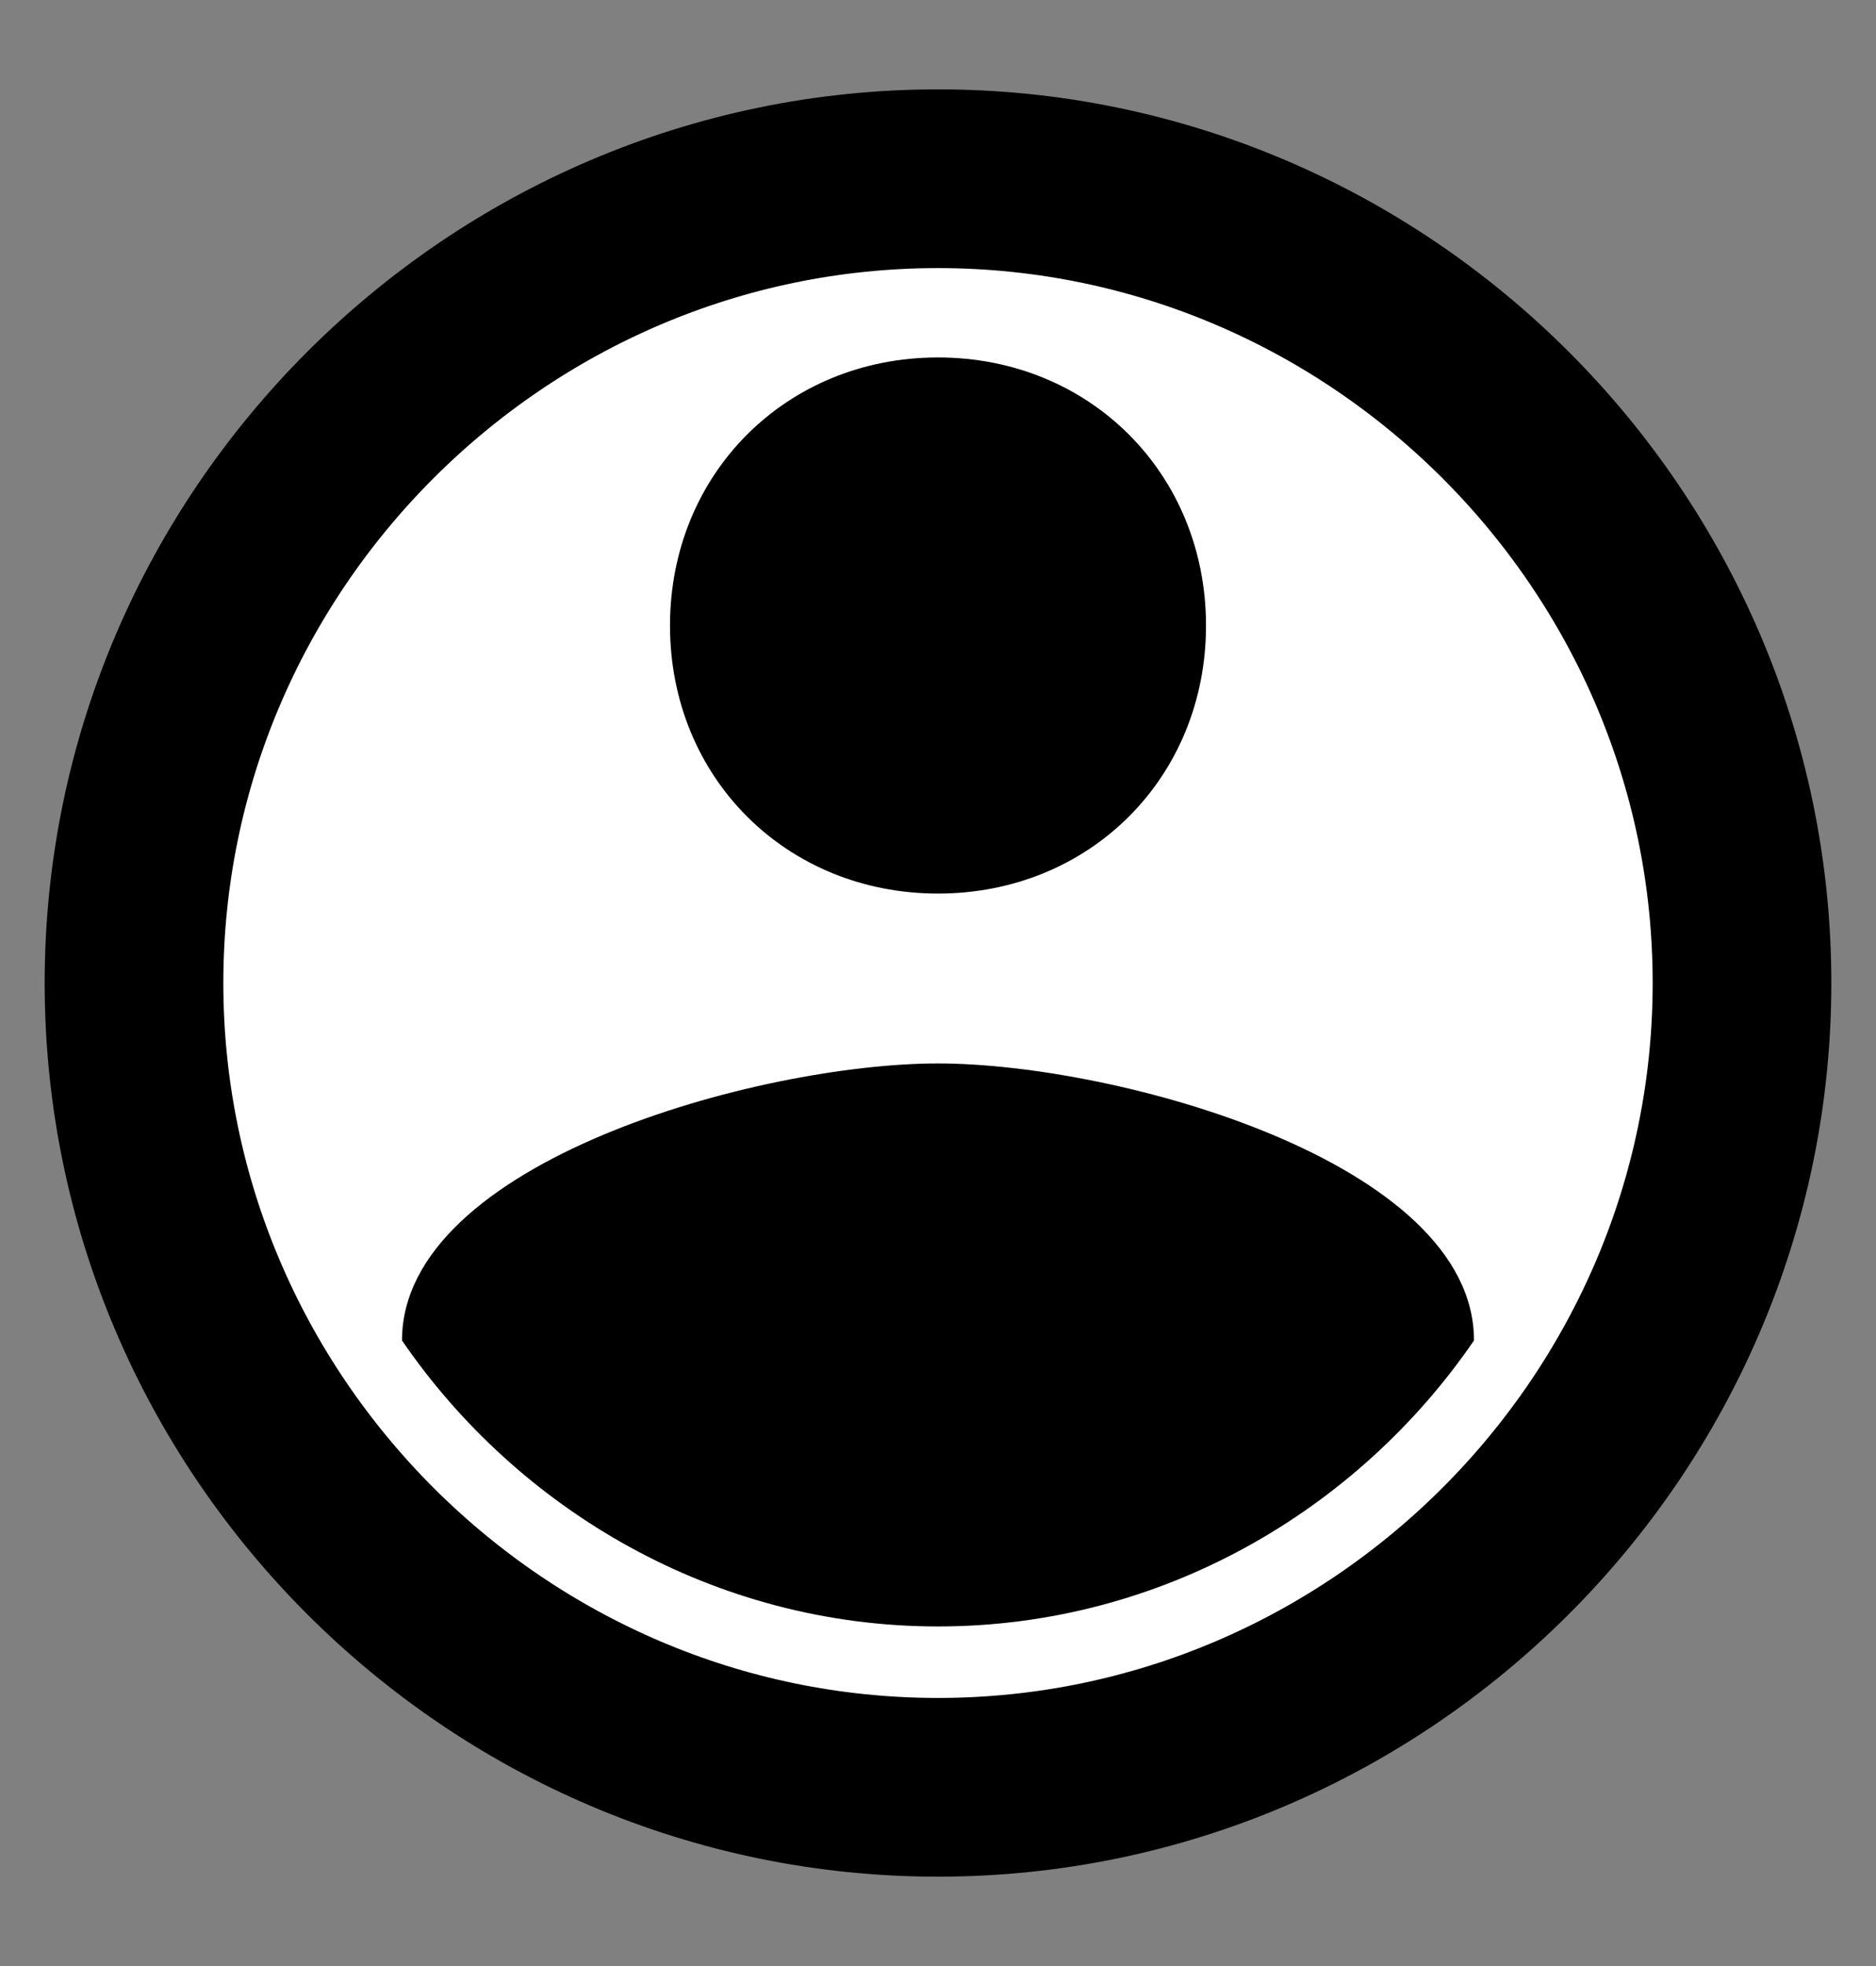
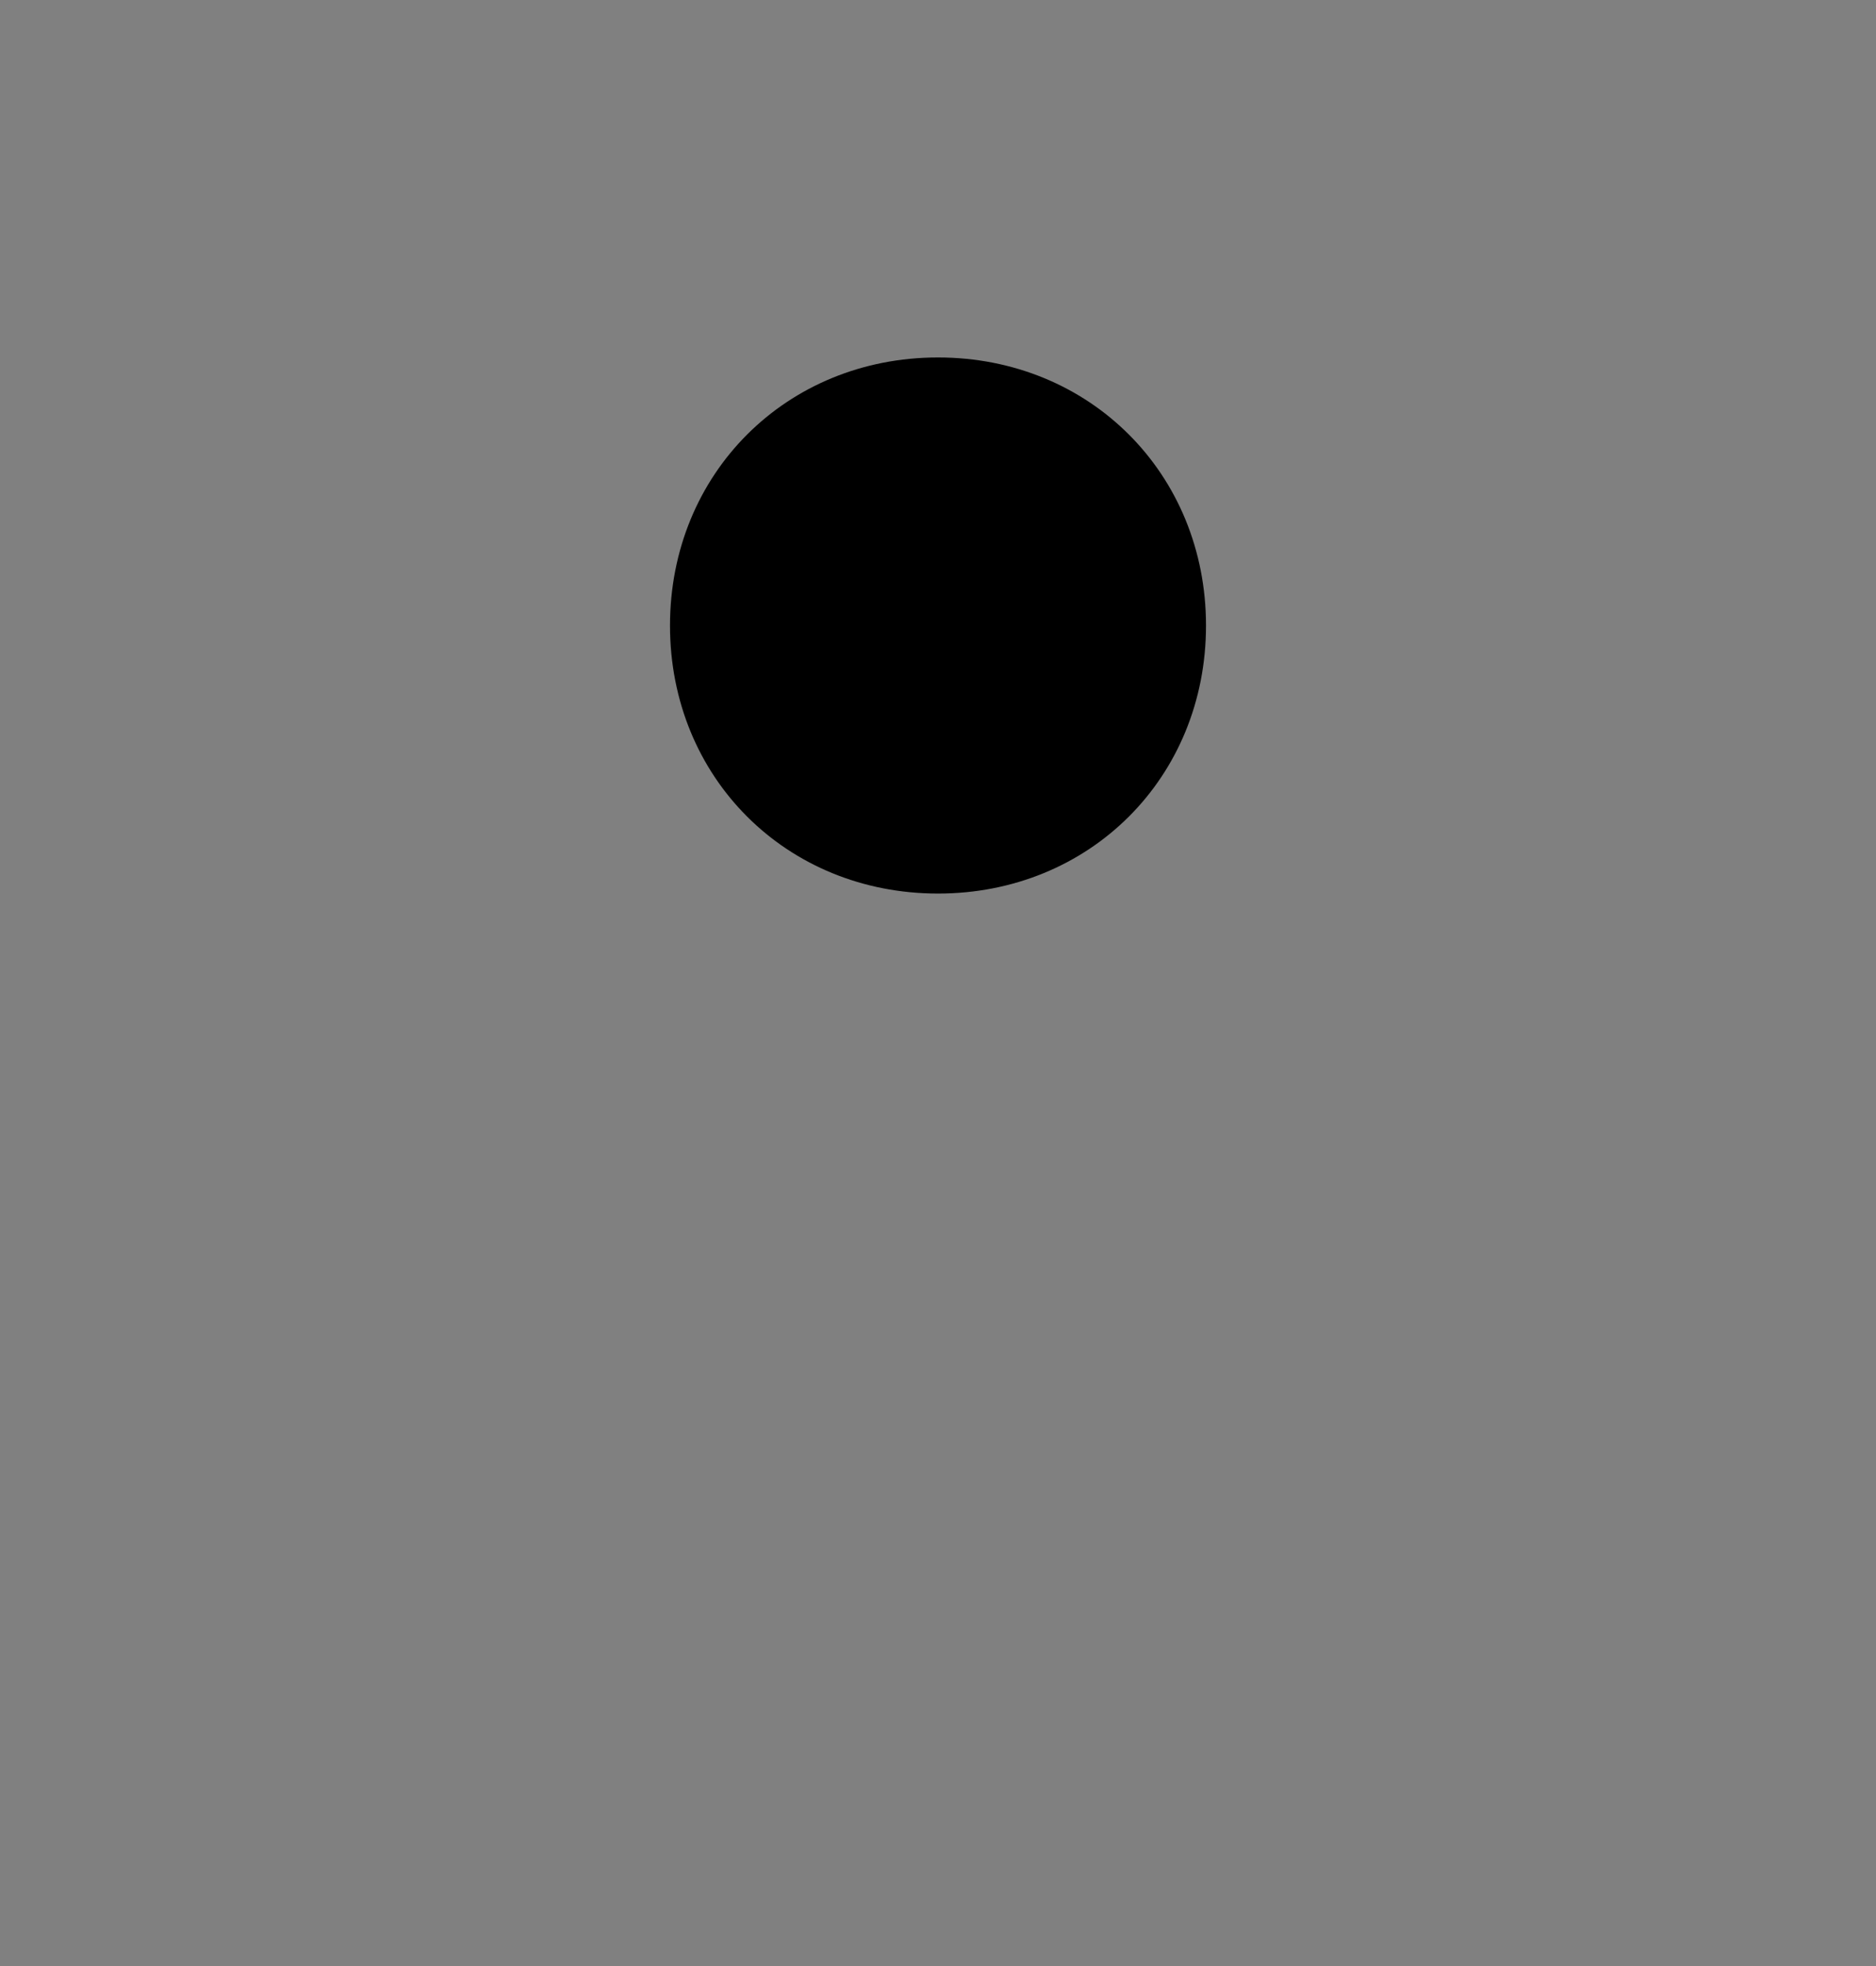
<svg xmlns="http://www.w3.org/2000/svg" width="21px" height="22px" viewBox="0 0 21 22" version="1.1">
  <rect x="0" y="0" width="21" height="22" fill="#808080" stroke="none" />
  <title>个人 2</title>
  <g id="大赛v6.9" stroke="none" stroke-width="1" fill="none" fill-rule="evenodd">
    <g id="设计赛获奖作品展示" transform="translate(-190, -2846)">
      <g id="编组-29" transform="translate(177.5, 2457.5)">
        <g id="编组-28" transform="translate(12.5, 383)">
          <g id="个人" transform="translate(0, 6)">
-             <path d="M10.5,1.5 C12.975,1.5 15.224,2.514 16.855,4.145 C18.486,5.776 19.5,8.025 19.5,10.5 C19.5,12.975 18.486,15.224 16.855,16.855 C15.224,18.486 12.975,19.5 10.5,19.5 C8.025,19.5 5.776,18.486 4.145,16.855 C2.514,15.224 1.5,12.975 1.5,10.5 C1.5,8.025 2.514,5.776 4.145,4.145 C5.776,2.514 8.025,1.5 10.5,1.5 L10.5,1.5 Z" id="路径" stroke="#000000" stroke-width="2" fill="#FFFFFF" />
            <path d="M10.5,3.5 C12.199,3.5 13.5,4.801 13.5,6.5 C13.5,8.201 12.199,9.499 10.5,9.499 C8.801,9.499 7.5,8.201 7.5,6.5 C7.5,4.801 8.801,3.5 10.5,3.5" id="路径" fill="#000000" />
-             <path d="M10.5,17.7 C8,17.7 5.801,16.399 4.5,14.5 C4.5,12.499 8.501,11.4 10.5,11.4 C12.499,11.4 16.5,12.499 16.5,14.5 C15.199,16.399 13,17.7 10.5,17.7" id="路径" fill="#000000" />
          </g>
        </g>
      </g>
    </g>
  </g>
</svg>